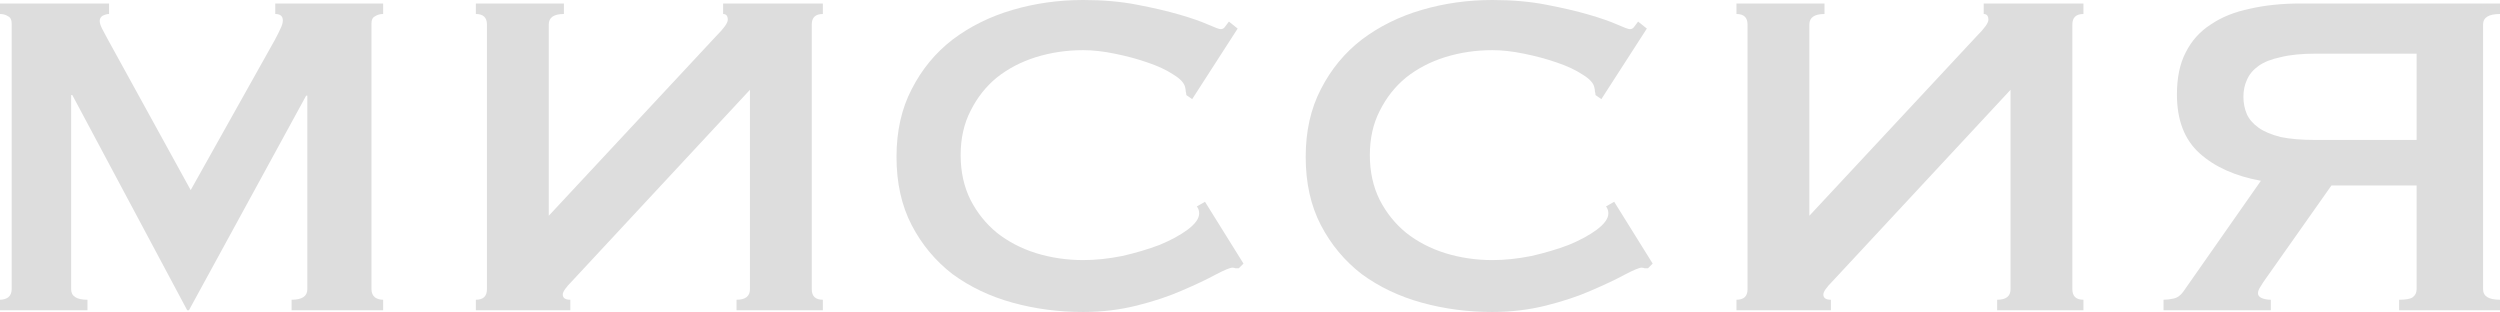
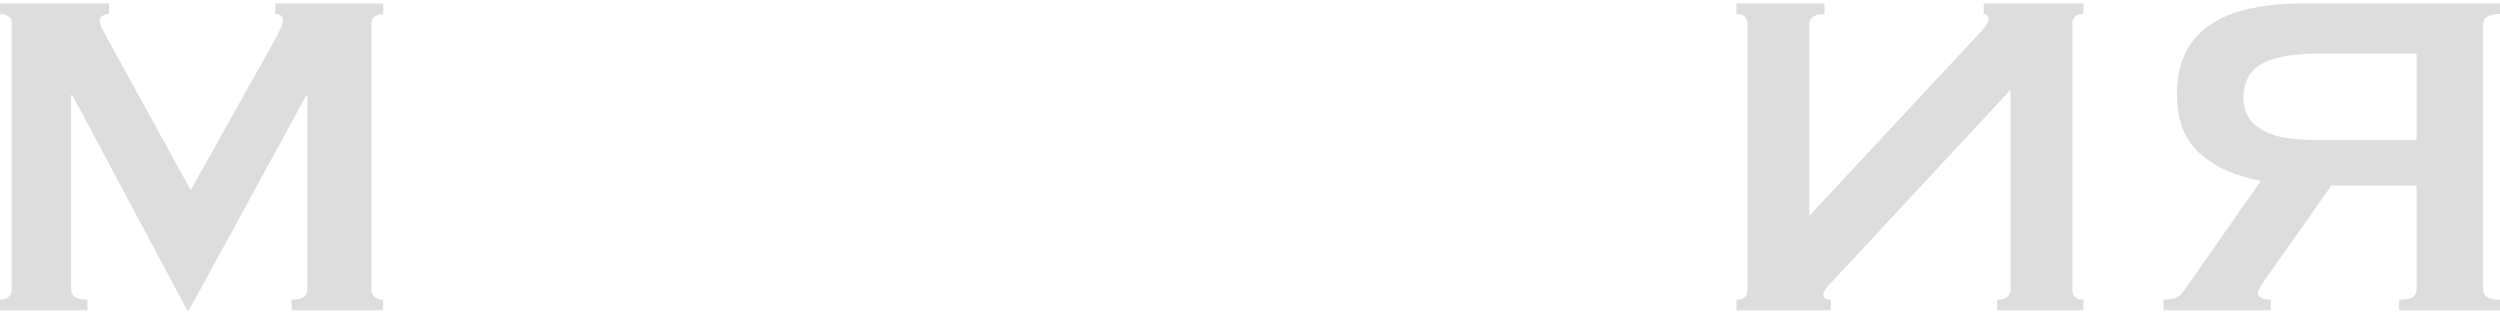
<svg xmlns="http://www.w3.org/2000/svg" viewBox="0 0 385.831 48.15" fill="none">
  <path d="M0 46.26C0.48 46.26 0.9 46.14 1.26 45.9C1.62 45.6 1.8 45.18 1.8 44.64V3.6C1.8 3.06 1.62 2.7 1.26 2.52C0.9 2.28 0.48 2.16 0 2.16V0.54H16.83V2.16C16.53 2.16 16.2 2.25 15.84 2.43C15.54 2.61 15.39 2.88 15.39 3.24C15.39 3.54 15.51 3.93 15.75 4.41C15.99 4.89 16.26 5.4 16.56 5.94L29.43 29.34L42.39 6.21C42.81 5.43 43.11 4.83 43.29 4.41C43.53 3.93 43.65 3.51 43.65 3.15C43.65 2.49 43.26 2.16 42.48 2.16V0.54H59.13V2.16C58.65 2.16 58.23 2.28 57.87 2.52C57.51 2.7 57.33 3.06 57.33 3.6V44.64C57.33 45.18 57.51 45.6 57.87 45.9C58.23 46.14 58.65 46.26 59.13 46.26V47.88H45V46.26C46.62 46.26 47.43 45.72 47.43 44.64V14.76H47.25L29.16 47.88H28.89L11.16 14.67H10.98V44.64C10.98 45.72 11.82 46.26 13.5 46.26V47.88H0V46.26Z" fill="#DDDDDD" />
-   <path d="M126.991 47.88H113.671V46.26C115.051 46.26 115.741 45.72 115.741 44.64V13.86L88.291 43.38C87.331 44.34 86.851 45.03 86.851 45.45C86.851 45.99 87.241 46.26 88.021 46.26V47.88H73.441V46.26C74.581 46.26 75.151 45.72 75.151 44.64V3.78C75.151 2.7 74.581 2.16 73.441 2.16V0.54H87.031V2.16C85.471 2.16 84.691 2.7 84.691 3.78V33.3L110.521 5.58C111.721 4.38 112.321 3.54 112.321 3.06C112.321 2.46 112.081 2.16 111.601 2.16V0.54H126.991V2.16C125.851 2.16 125.281 2.7 125.281 3.78V44.64C125.281 45.72 125.851 46.26 126.991 46.26V47.88Z" fill="#DDDDDD" />
-   <path d="M191.189 41.4C191.009 41.4 190.83 41.4 190.65 41.4C190.529 41.34 190.38 41.31 190.2 41.31C189.84 41.31 188.97 41.67 187.589 42.39C186.27 43.11 184.56 43.92 182.459 44.82C180.42 45.72 178.079 46.5 175.44 47.16C172.799 47.82 170.039 48.15 167.159 48.15C163.38 48.15 159.749 47.67 156.269 46.71C152.79 45.75 149.7 44.28 147 42.3C144.359 40.26 142.26 37.74 140.7 34.74C139.139 31.74 138.36 28.23 138.36 24.21C138.36 20.25 139.139 16.77 140.7 13.77C142.26 10.71 144.359 8.16 147 6.12C149.7 4.08 152.79 2.55 156.269 1.53C159.749 0.51 163.38 0 167.159 0C170.22 0 172.98 0.24 175.44 0.72C177.959 1.2 180.15 1.71 182.009 2.25C183.87 2.79 185.339 3.3 186.42 3.78C187.5 4.26 188.159 4.5 188.4 4.5C188.7 4.5 188.939 4.35 189.12 4.05C189.359 3.75 189.54 3.51 189.66 3.33L191.009 4.41L183.99 15.3L183.089 14.67C183.089 14.49 183.059 14.31 183 14.13C183 13.95 182.97 13.74 182.91 13.5C182.79 12.84 182.19 12.18 181.11 11.52C180.03 10.8 178.679 10.17 177.06 9.63C175.5 9.09 173.82 8.64 172.02 8.28C170.28 7.92 168.66 7.74 167.159 7.74C164.64 7.74 162.21 8.1 159.87 8.82C157.59 9.54 155.58 10.59 153.84 11.97C152.16 13.35 150.81 15.06 149.79 17.1C148.77 19.08 148.259 21.36 148.259 23.94C148.259 26.52 148.77 28.83 149.79 30.87C150.81 32.85 152.16 34.53 153.84 35.91C155.58 37.29 157.59 38.34 159.87 39.06C162.21 39.78 164.64 40.14 167.159 40.14C169.08 40.14 171.089 39.93 173.19 39.51C175.29 39.03 177.21 38.46 178.95 37.8C180.69 37.08 182.13 36.3 183.27 35.46C184.47 34.56 185.07 33.72 185.07 32.94C185.07 32.52 184.95 32.16 184.71 31.86L185.969 31.14L191.91 40.68L191.189 41.4Z" fill="#DDDDDD" />
-   <path d="M254.341 41.4C254.161 41.4 253.981 41.4 253.801 41.4C253.681 41.34 253.531 41.31 253.351 41.31C252.992 41.31 252.122 41.67 250.74 42.39C249.421 43.11 247.711 43.92 245.611 44.82C243.571 45.72 241.231 46.5 238.591 47.16C235.951 47.82 233.191 48.15 230.311 48.15C226.531 48.15 222.901 47.67 219.421 46.71C215.941 45.75 212.851 44.28 210.151 42.3C207.511 40.26 205.411 37.74 203.851 34.74C202.291 31.74 201.511 28.23 201.511 24.21C201.511 20.25 202.291 16.77 203.851 13.77C205.411 10.71 207.511 8.16 210.151 6.12C212.851 4.08 215.941 2.55 219.421 1.53C222.901 0.51 226.531 0 230.311 0C233.371 0 236.131 0.24 238.591 0.72C241.111 1.2 243.301 1.71 245.161 2.25C247.021 2.79 248.491 3.3 249.571 3.78C250.65 4.26 251.31 4.5 251.55 4.5C251.85 4.5 252.089 4.35 252.272 4.05C252.512 3.75 252.692 3.51 252.812 3.33L254.161 4.41L247.141 15.3L246.241 14.67C246.241 14.49 246.211 14.31 246.151 14.13C246.151 13.95 246.121 13.74 246.061 13.5C245.941 12.84 245.341 12.18 244.261 11.52C243.181 10.8 241.831 10.17 240.211 9.63C238.651 9.09 236.971 8.64 235.171 8.28C233.431 7.92 231.811 7.74 230.311 7.74C227.791 7.74 225.361 8.1 223.021 8.82C220.741 9.54 218.731 10.59 216.991 11.97C215.311 13.35 213.961 15.06 212.941 17.1C211.921 19.08 211.411 21.36 211.411 23.94C211.411 26.52 211.921 28.83 212.941 30.87C213.961 32.85 215.311 34.53 216.991 35.91C218.731 37.29 220.741 38.34 223.021 39.06C225.361 39.78 227.791 40.14 230.311 40.14C232.231 40.14 234.241 39.93 236.341 39.51C238.441 39.03 240.361 38.46 242.101 37.8C243.841 37.08 245.281 36.3 246.421 35.46C247.621 34.56 248.221 33.72 248.221 32.94C248.221 32.52 248.101 32.16 247.861 31.86L249.121 31.14L255.061 40.68L254.341 41.4Z" fill="#DDDDDD" />
  <path d="M321.542 47.88H308.222V46.26C309.602 46.26 310.291 45.72 310.291 44.64V13.86L282.841 43.38C281.881 44.34 281.402 45.03 281.402 45.45C281.402 45.99 281.791 46.26 282.571 46.26V47.88H267.992V46.26C269.132 46.26 269.702 45.72 269.702 44.64V3.78C269.702 2.7 269.132 2.16 267.992 2.16V0.54H281.582V2.16C280.022 2.16 279.243 2.7 279.243 3.78V33.3L305.071 5.58C306.271 4.38 306.873 3.54 306.873 3.06C306.873 2.46 306.633 2.16 306.151 2.16V0.54H321.542V2.16C320.402 2.16 319.832 2.7 319.832 3.78V44.64C319.832 45.72 320.402 46.26 321.542 46.26V47.88Z" fill="#DDDDDD" />
  <path d="M372.961 21.6V8.28H357.391C355.232 8.28 353.43 8.46 351.991 8.82C350.551 9.12 349.412 9.57 348.57 10.17C347.73 10.77 347.13 11.49 346.77 12.33C346.411 13.11 346.231 13.98 346.231 14.94C346.231 15.9 346.411 16.8 346.77 17.64C347.13 18.42 347.73 19.11 348.57 19.71C349.412 20.31 350.551 20.79 351.991 21.15C353.43 21.45 355.232 21.6 357.391 21.6H372.961ZM385.831 0.54V2.16C384.092 2.16 383.219 2.7 383.219 3.78V44.64C383.219 45.72 384.092 46.26 385.831 46.26V47.88H370.26V46.26C371.28 46.26 371.972 46.14 372.332 45.9C372.752 45.6 372.961 45.18 372.961 44.64V28.62H359.82L349.922 42.66C349.442 43.32 349.082 43.86 348.84 44.28C348.6 44.64 348.48 44.97 348.48 45.27C348.48 45.57 348.66 45.81 349.019 45.99C349.442 46.17 349.922 46.26 350.461 46.26V47.88H333.901V46.26C334.381 46.26 334.891 46.2 335.43 46.08C336.03 45.96 336.54 45.6 336.96 45L348.929 27.9C344.971 27.18 341.82 25.77 339.481 23.67C337.14 21.57 335.97 18.54 335.97 14.58C335.97 12 336.42 9.84 337.32 8.1C338.222 6.3 339.511 4.86 341.19 3.78C342.87 2.64 344.881 1.83 347.22 1.35C349.562 0.81 352.171 0.54 355.052 0.54H385.831Z" fill="#DDDDDD" />
</svg>